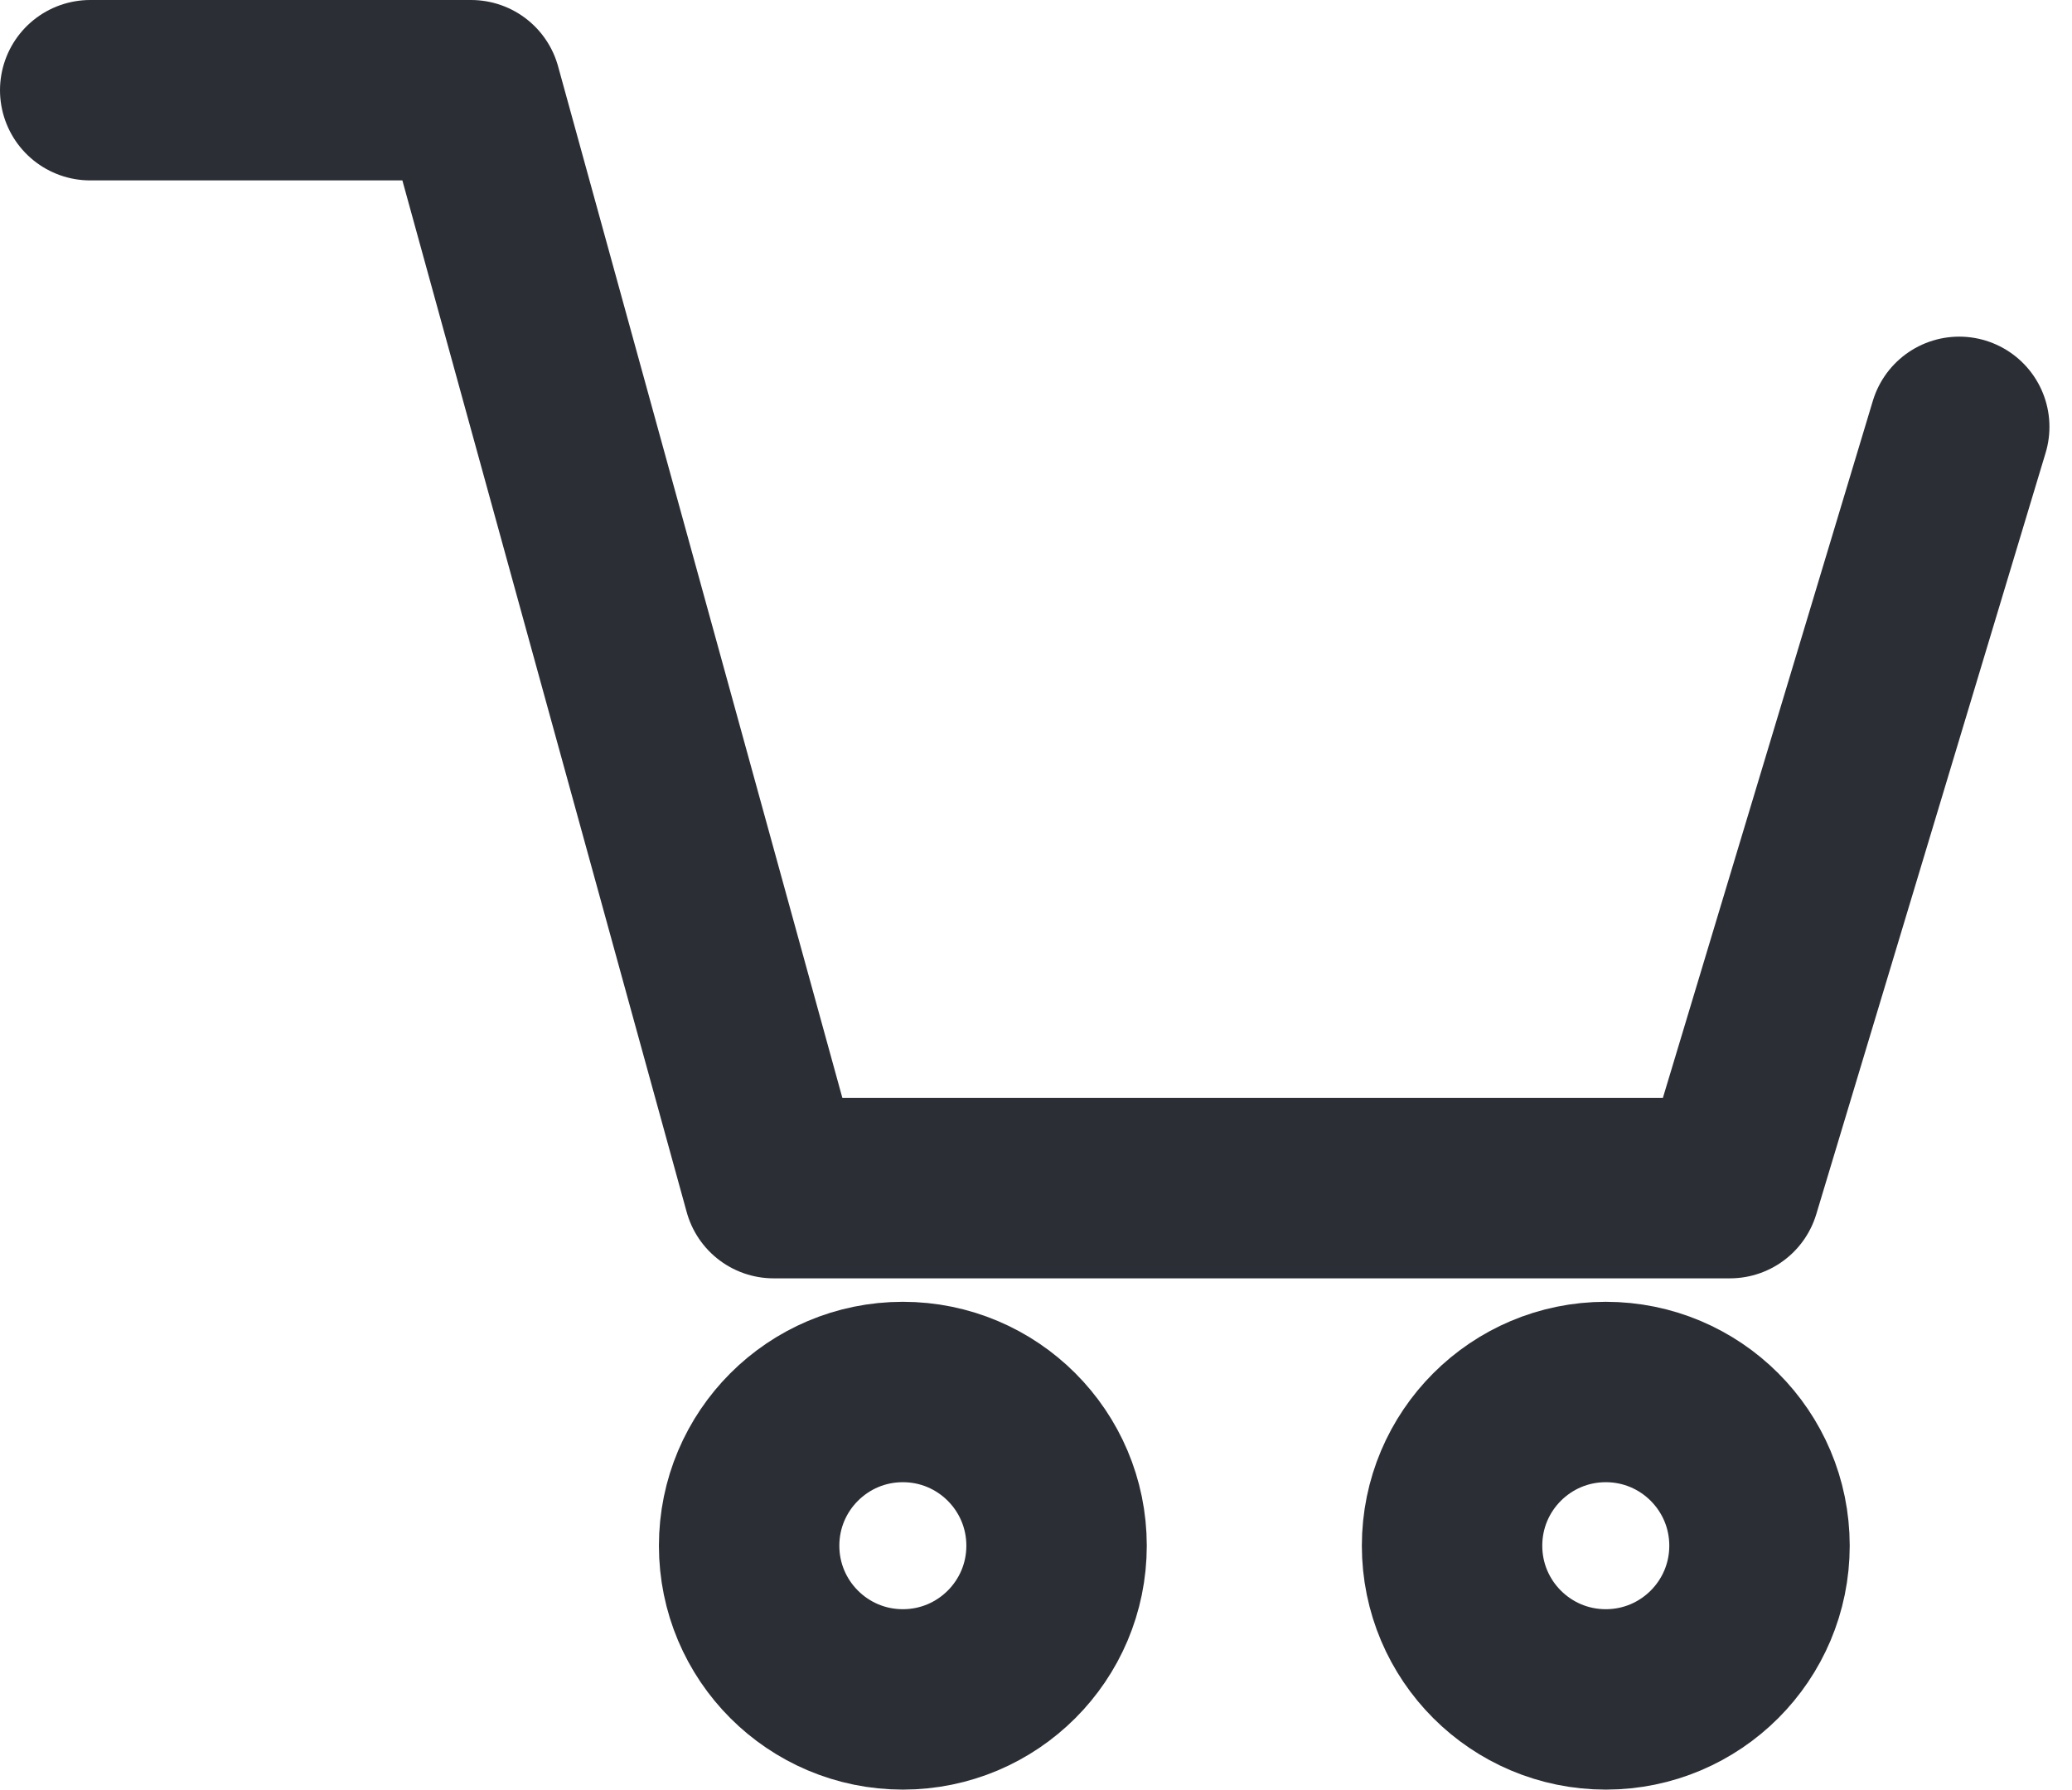
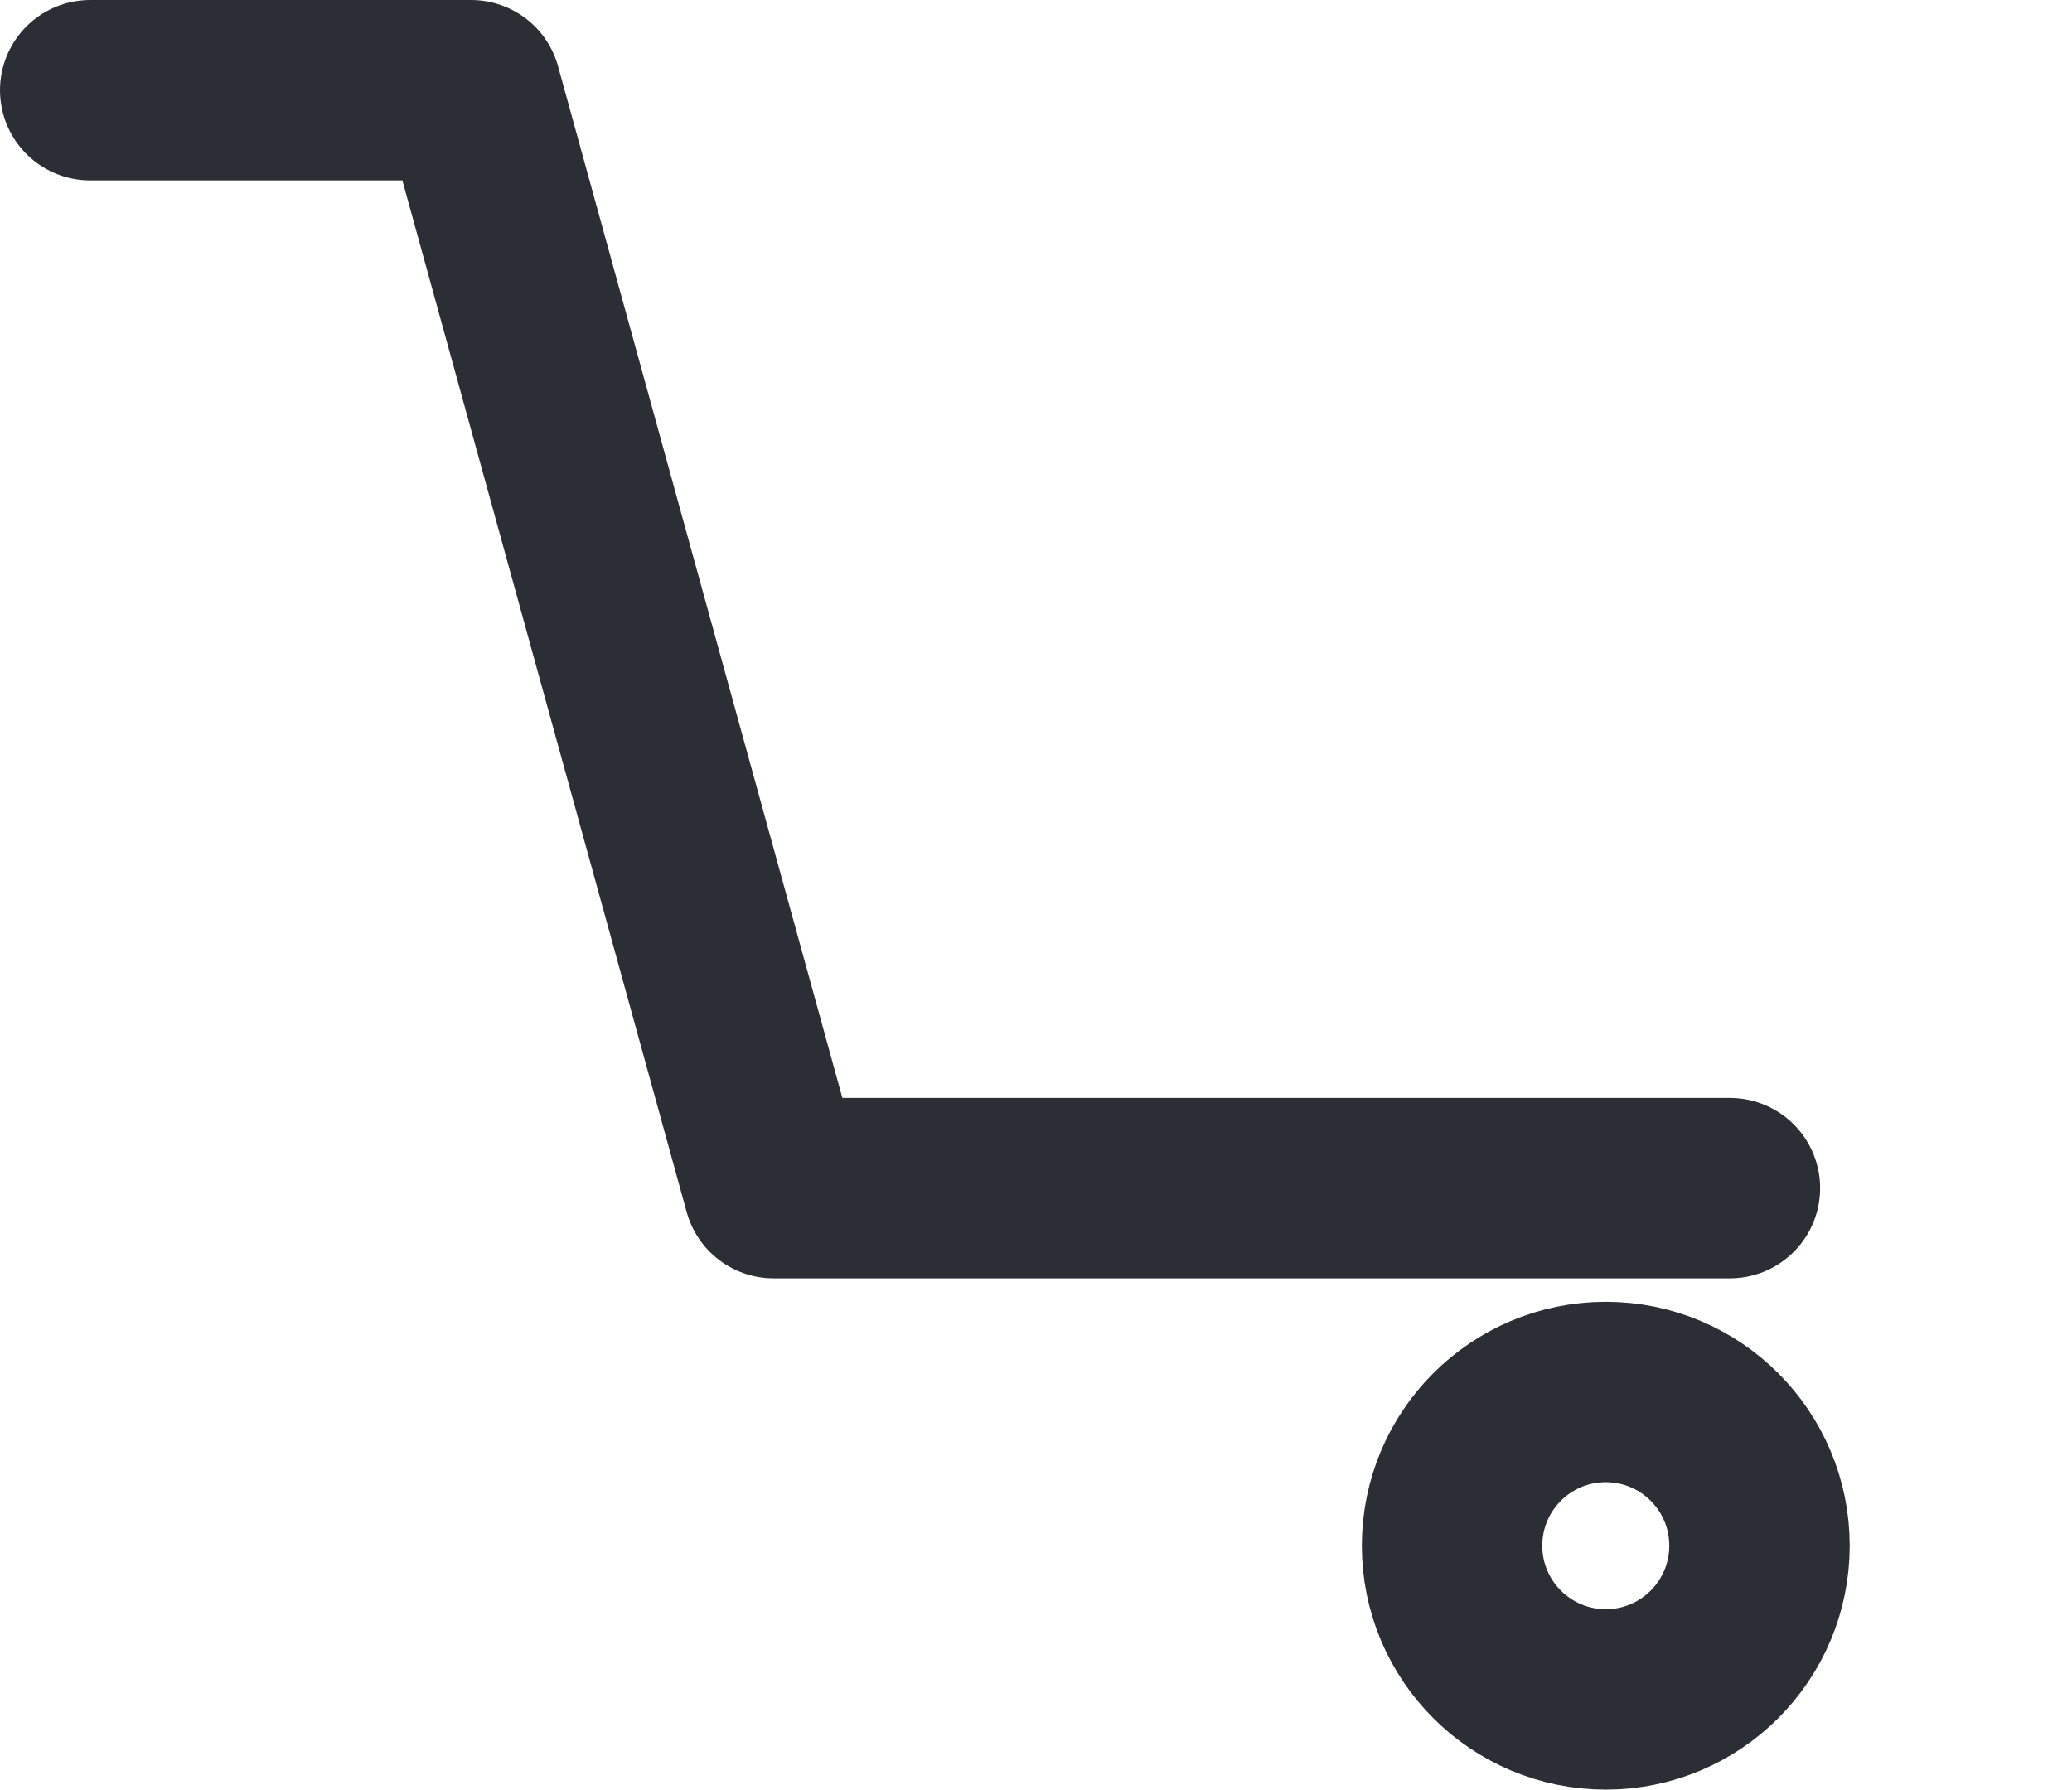
<svg xmlns="http://www.w3.org/2000/svg" width="11.484" height="9.92" viewBox="0 0 11.484 9.92">
  <g id="Component_34_1" data-name="Component 34 – 1" transform="translate(0.5 0.5)">
-     <path id="Path_988" data-name="Path 988" d="M37.34,180.745h2.111l1.677,6.086h5.3l1.271-4.22" transform="translate(-37.34 -180.745)" fill="none" stroke="#2b2e35" stroke-linecap="round" stroke-linejoin="round" stroke-width="1" />
-     <circle id="Ellipse_172" data-name="Ellipse 172" cx="0.852" cy="0.852" r="0.852" transform="translate(3.652 7.216)" fill="none" stroke="#2b2e35" stroke-linecap="round" stroke-linejoin="round" stroke-width="1" />
+     <path id="Path_988" data-name="Path 988" d="M37.34,180.745h2.111l1.677,6.086h5.3" transform="translate(-37.34 -180.745)" fill="none" stroke="#2b2e35" stroke-linecap="round" stroke-linejoin="round" stroke-width="1" />
    <circle id="Ellipse_173" data-name="Ellipse 173" cx="0.852" cy="0.852" r="0.852" transform="translate(7.548 7.216)" fill="none" stroke="#2b2e35" stroke-linecap="round" stroke-linejoin="round" stroke-width="1" />
  </g>
</svg>